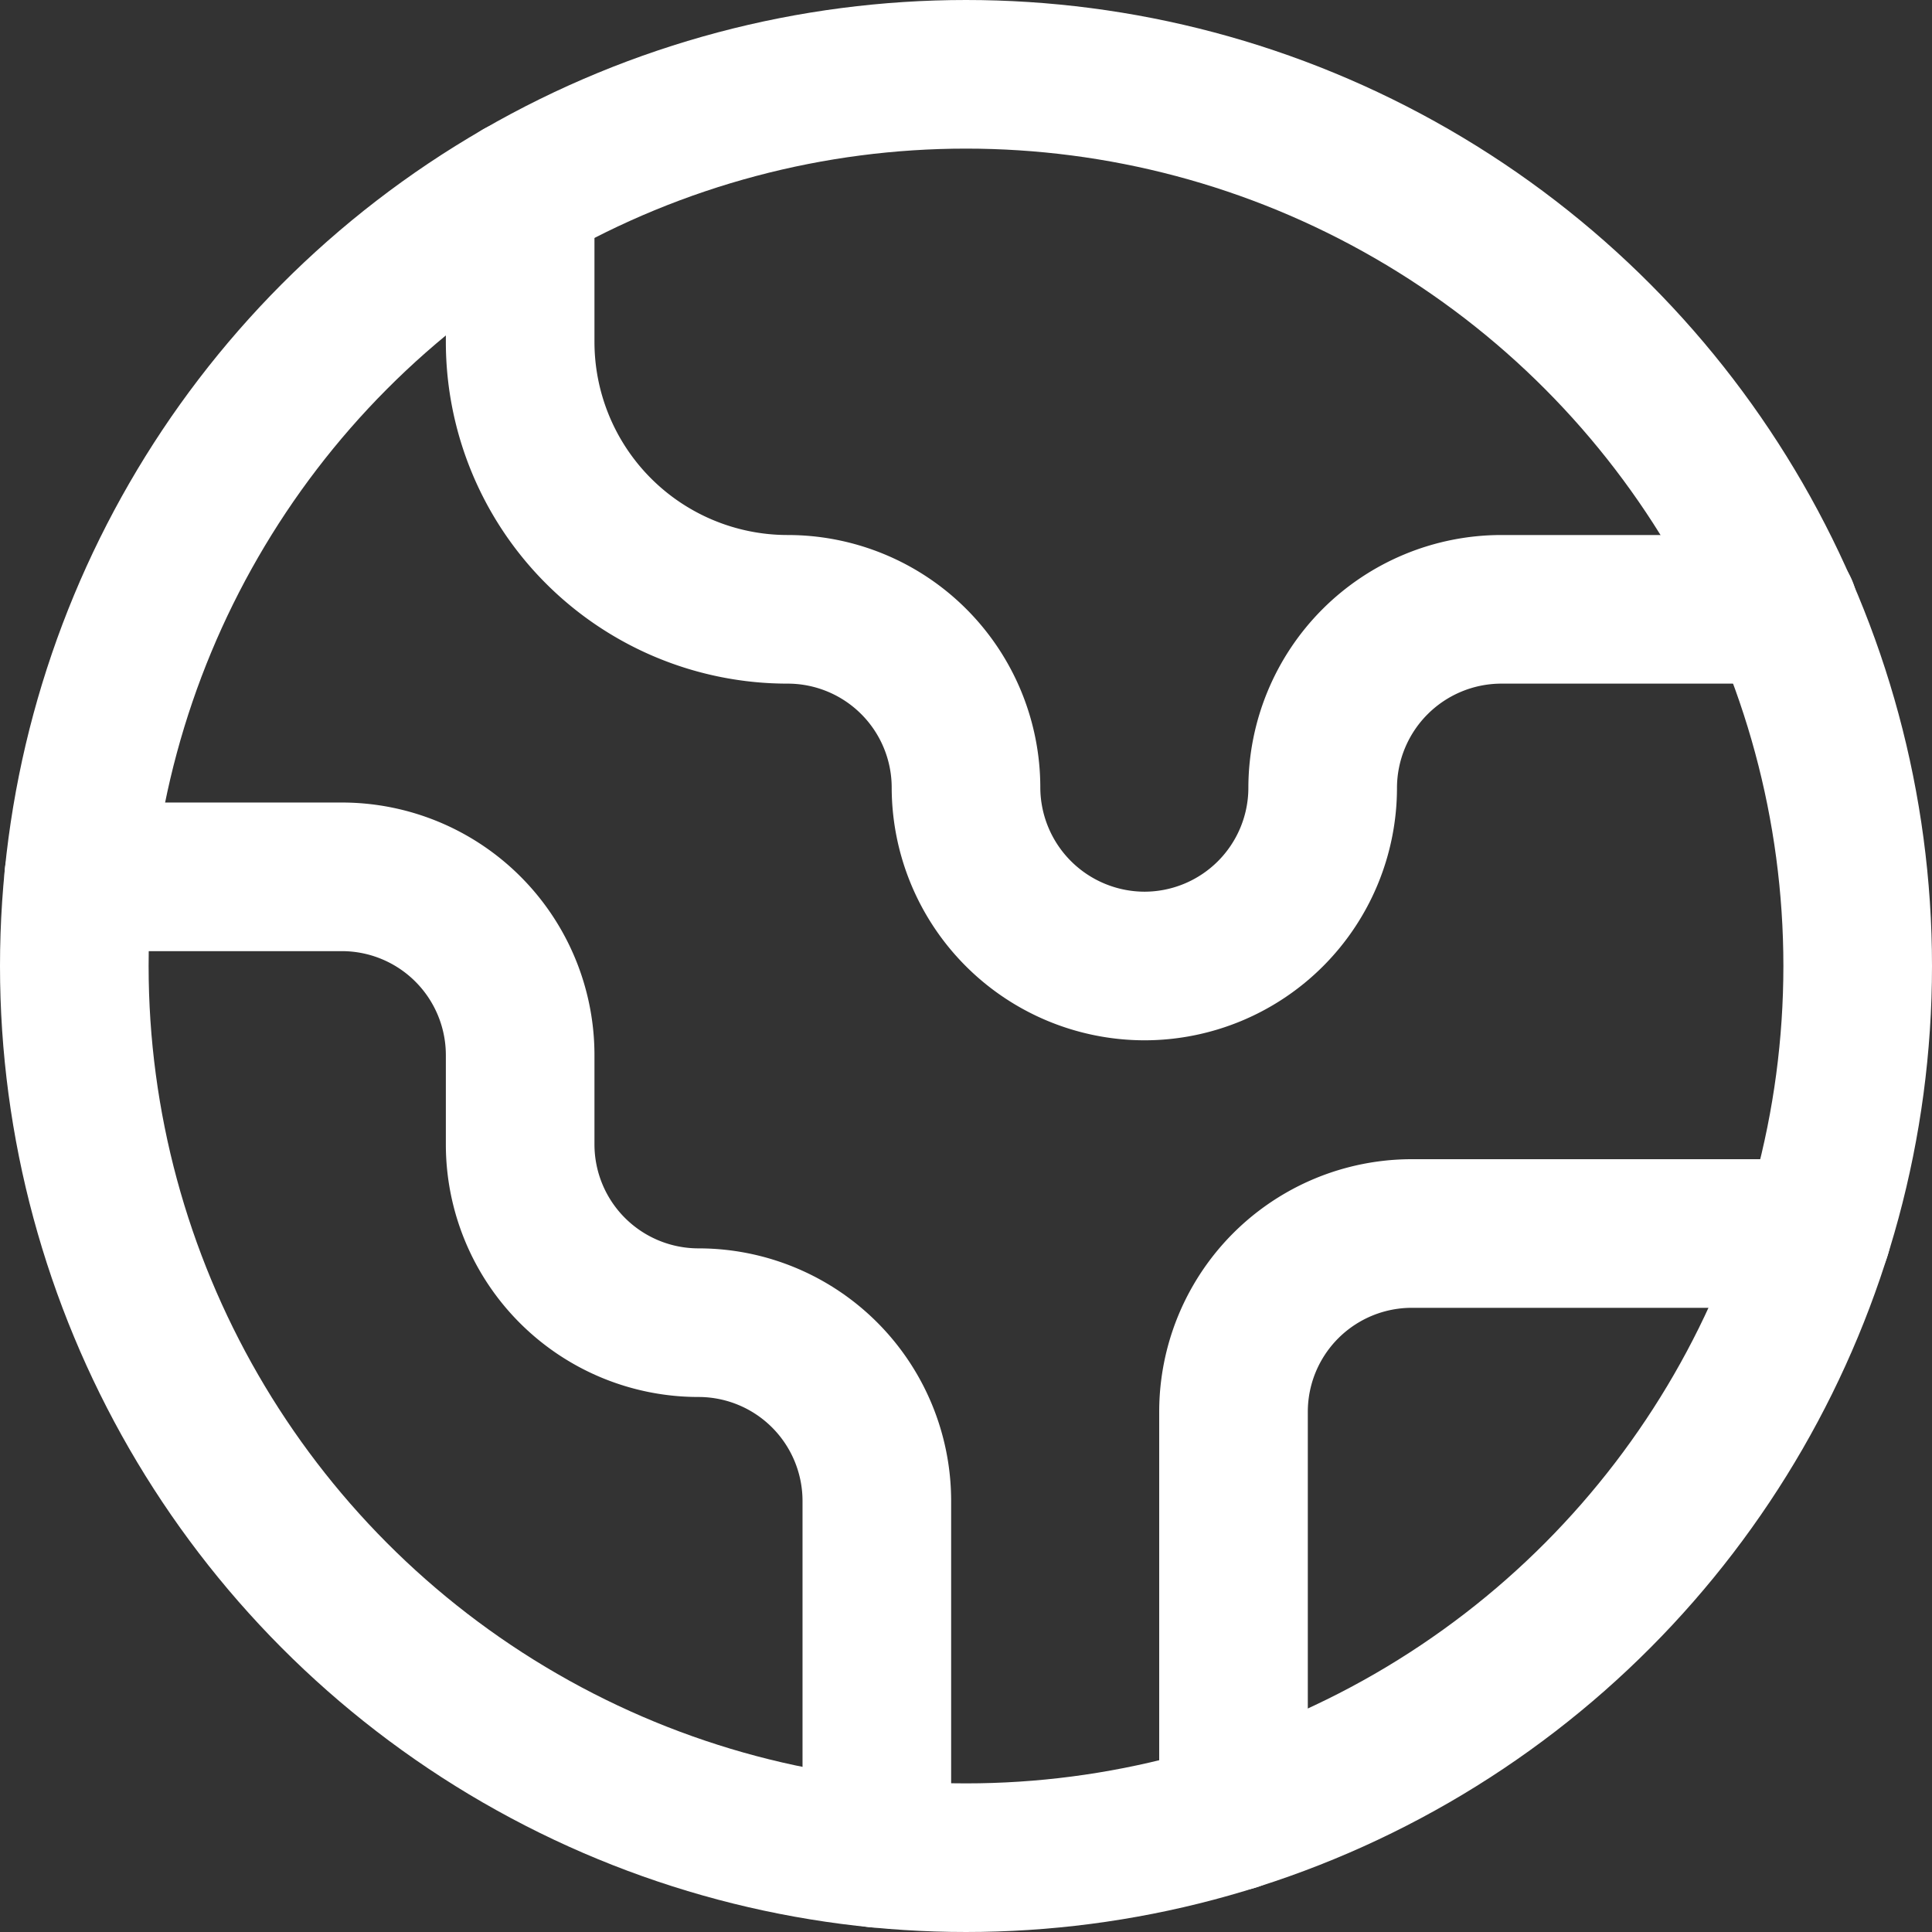
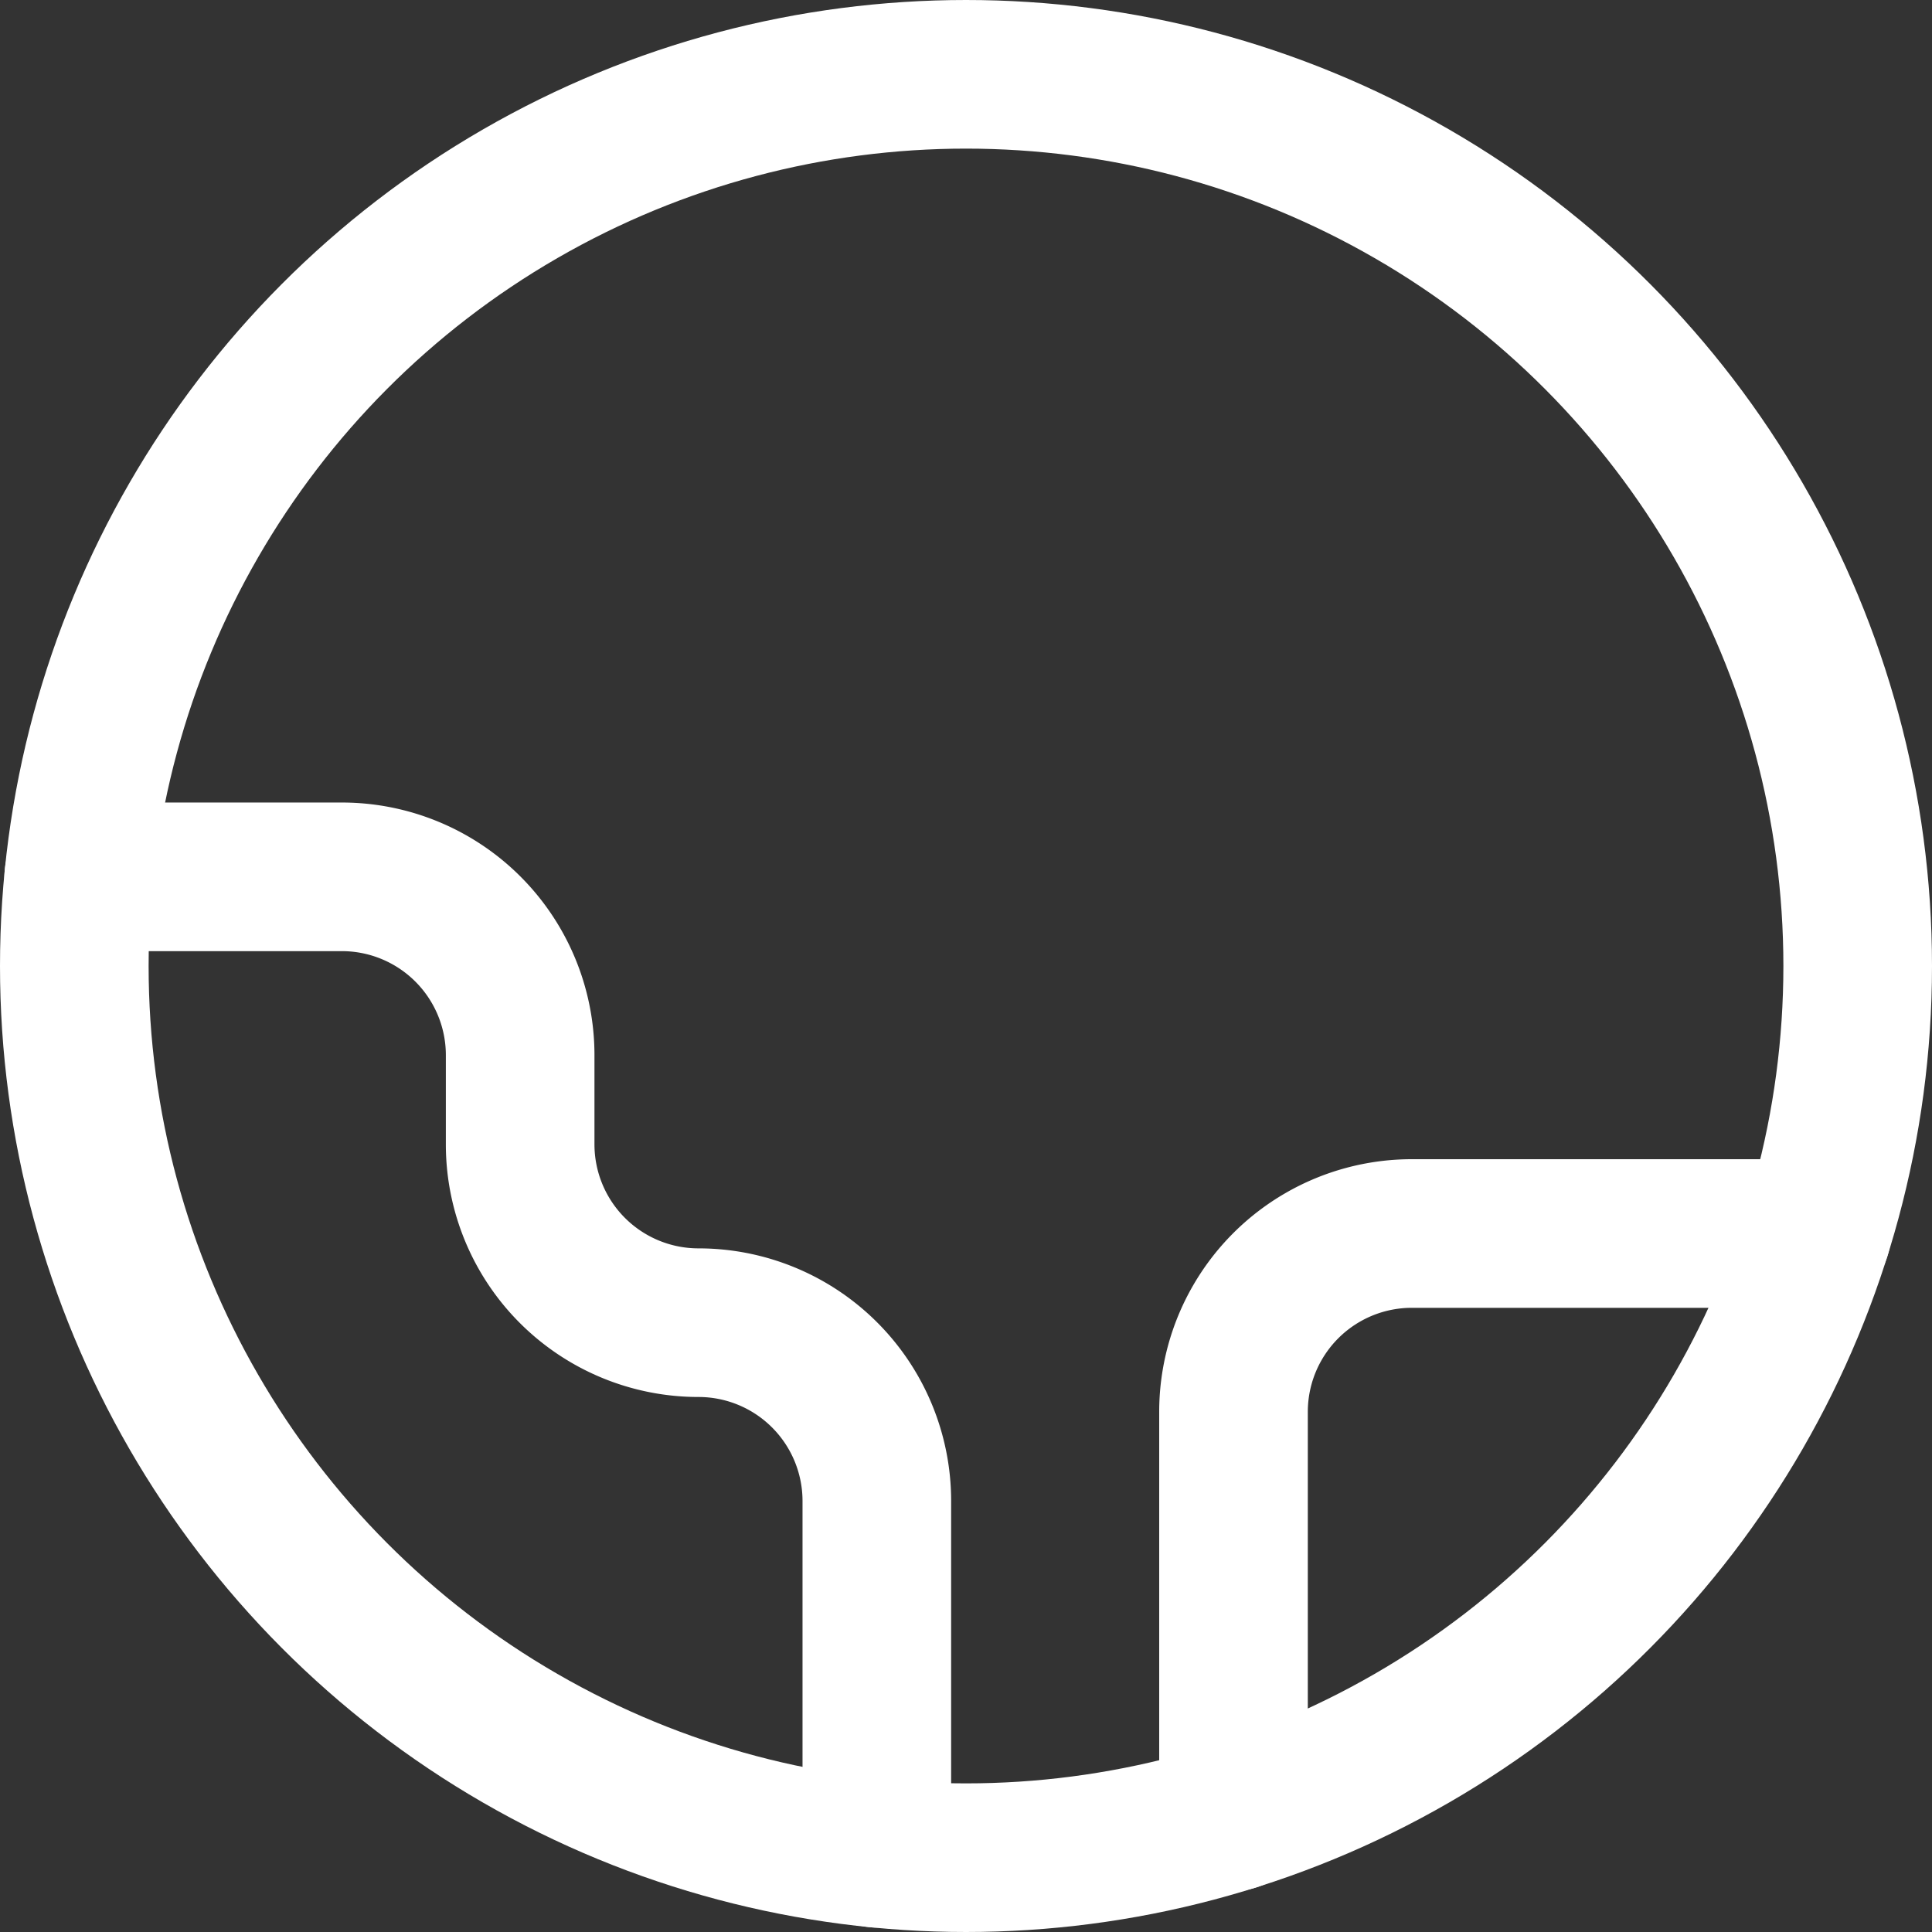
<svg xmlns="http://www.w3.org/2000/svg" width="19.5" height="19.5" viewBox="0 0 19.5 19.5">
  <rect x="0" y="0" width="19.5" height="19.5" fill="#333333" stroke="none" />
  <g id="globe-2" transform="translate(-1.25 -1.25)">
    <path id="Tracé_1422" data-name="Tracé 1422" d="M20.886,15H16.8A1.8,1.8,0,0,0,15,16.8v4.086" transform="translate(-1.3 -1.3)" fill="none" stroke="#fff" stroke-linecap="round" stroke-linejoin="round" stroke-width="1.5" />
-     <path id="Tracé_1423" data-name="Tracé 1423" d="M7,3.34V4.834a2.7,2.7,0,0,0,2.7,2.7h0a1.8,1.8,0,0,1,1.8,1.8h0a1.805,1.805,0,0,0,1.8,1.8h0a1.8,1.8,0,0,0,1.8-1.8h0a1.805,1.805,0,0,1,1.8-1.8h2.853" transform="translate(-0.5 -0.134)" fill="none" stroke="#fff" stroke-linecap="round" stroke-linejoin="round" stroke-width="1.5" />
    <path id="Tracé_1424" data-name="Tracé 1424" d="M10.105,20.855V17.3a1.8,1.8,0,0,0-1.8-1.8h0a1.8,1.8,0,0,1-1.8-1.8v-.9a1.8,1.8,0,0,0-1.8-1.8H2.05" transform="translate(-0.005 -0.9)" fill="none" stroke="#fff" stroke-linecap="round" stroke-linejoin="round" stroke-width="1.5" />
    <circle id="Ellipse_9987" data-name="Ellipse 9987" cx="9" cy="9" r="9" transform="translate(2 2)" fill="none" stroke="#fff" stroke-linecap="round" stroke-linejoin="round" stroke-width="1.5" />
  </g>
</svg>